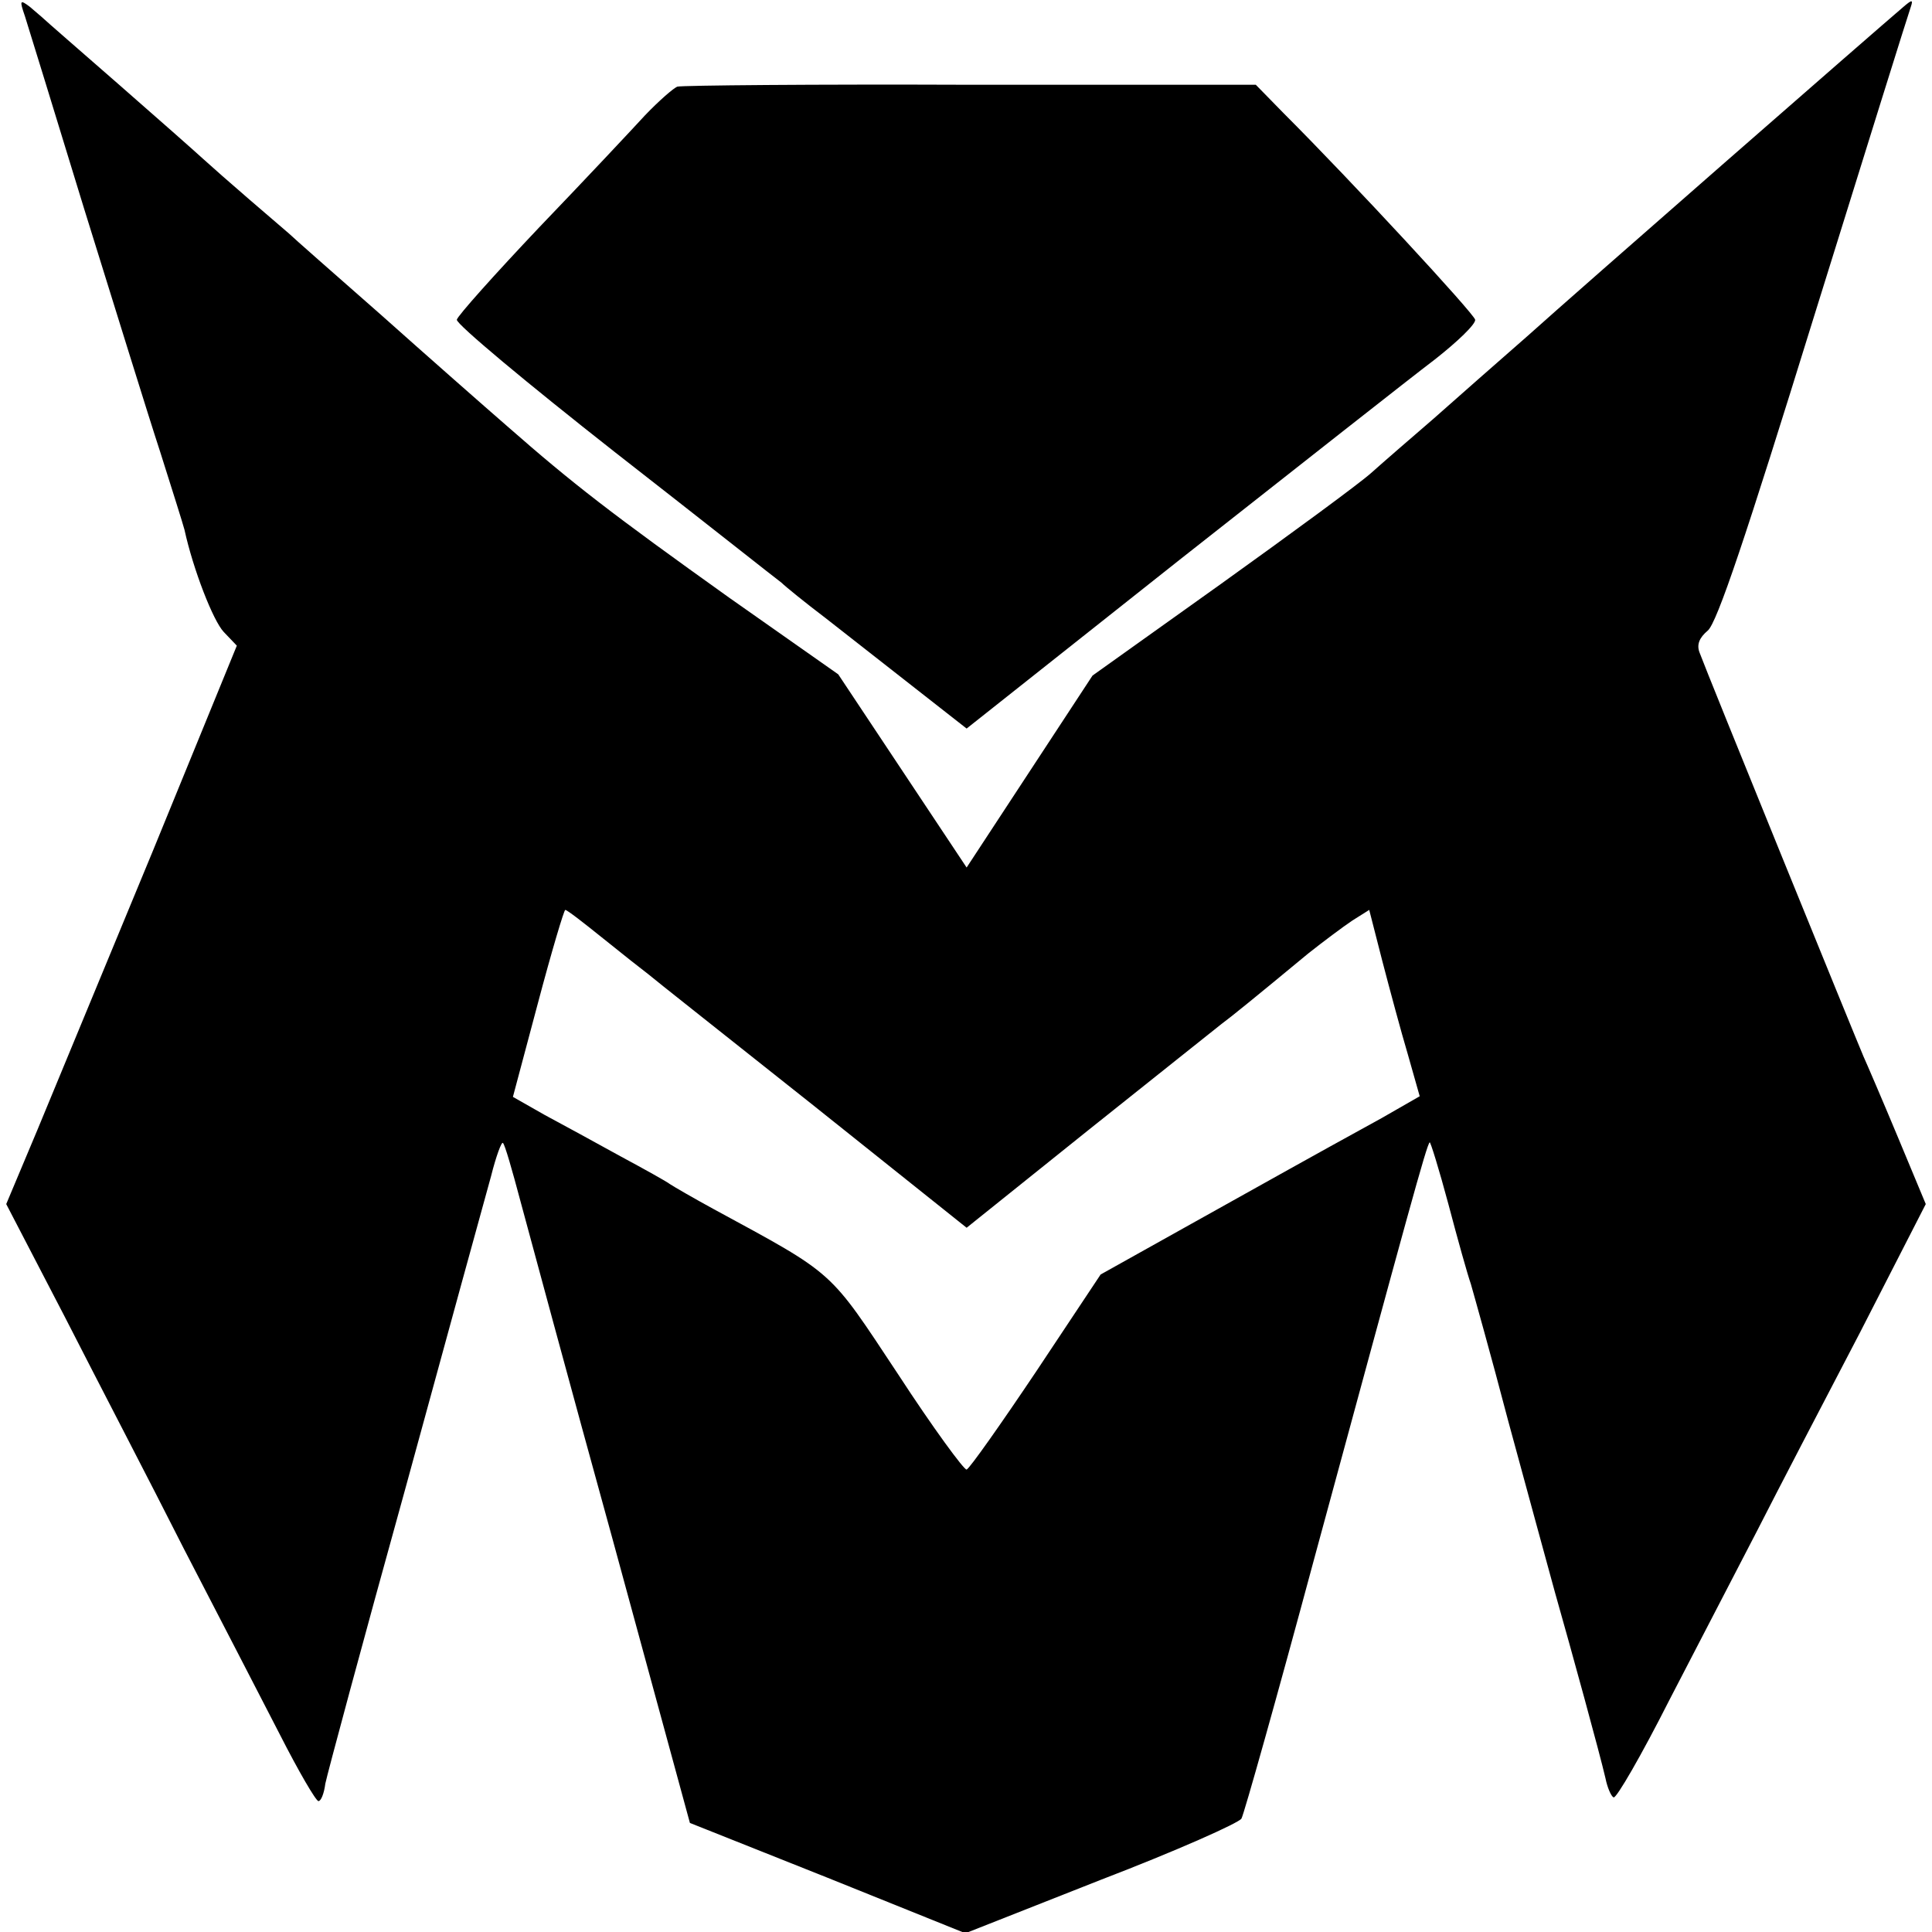
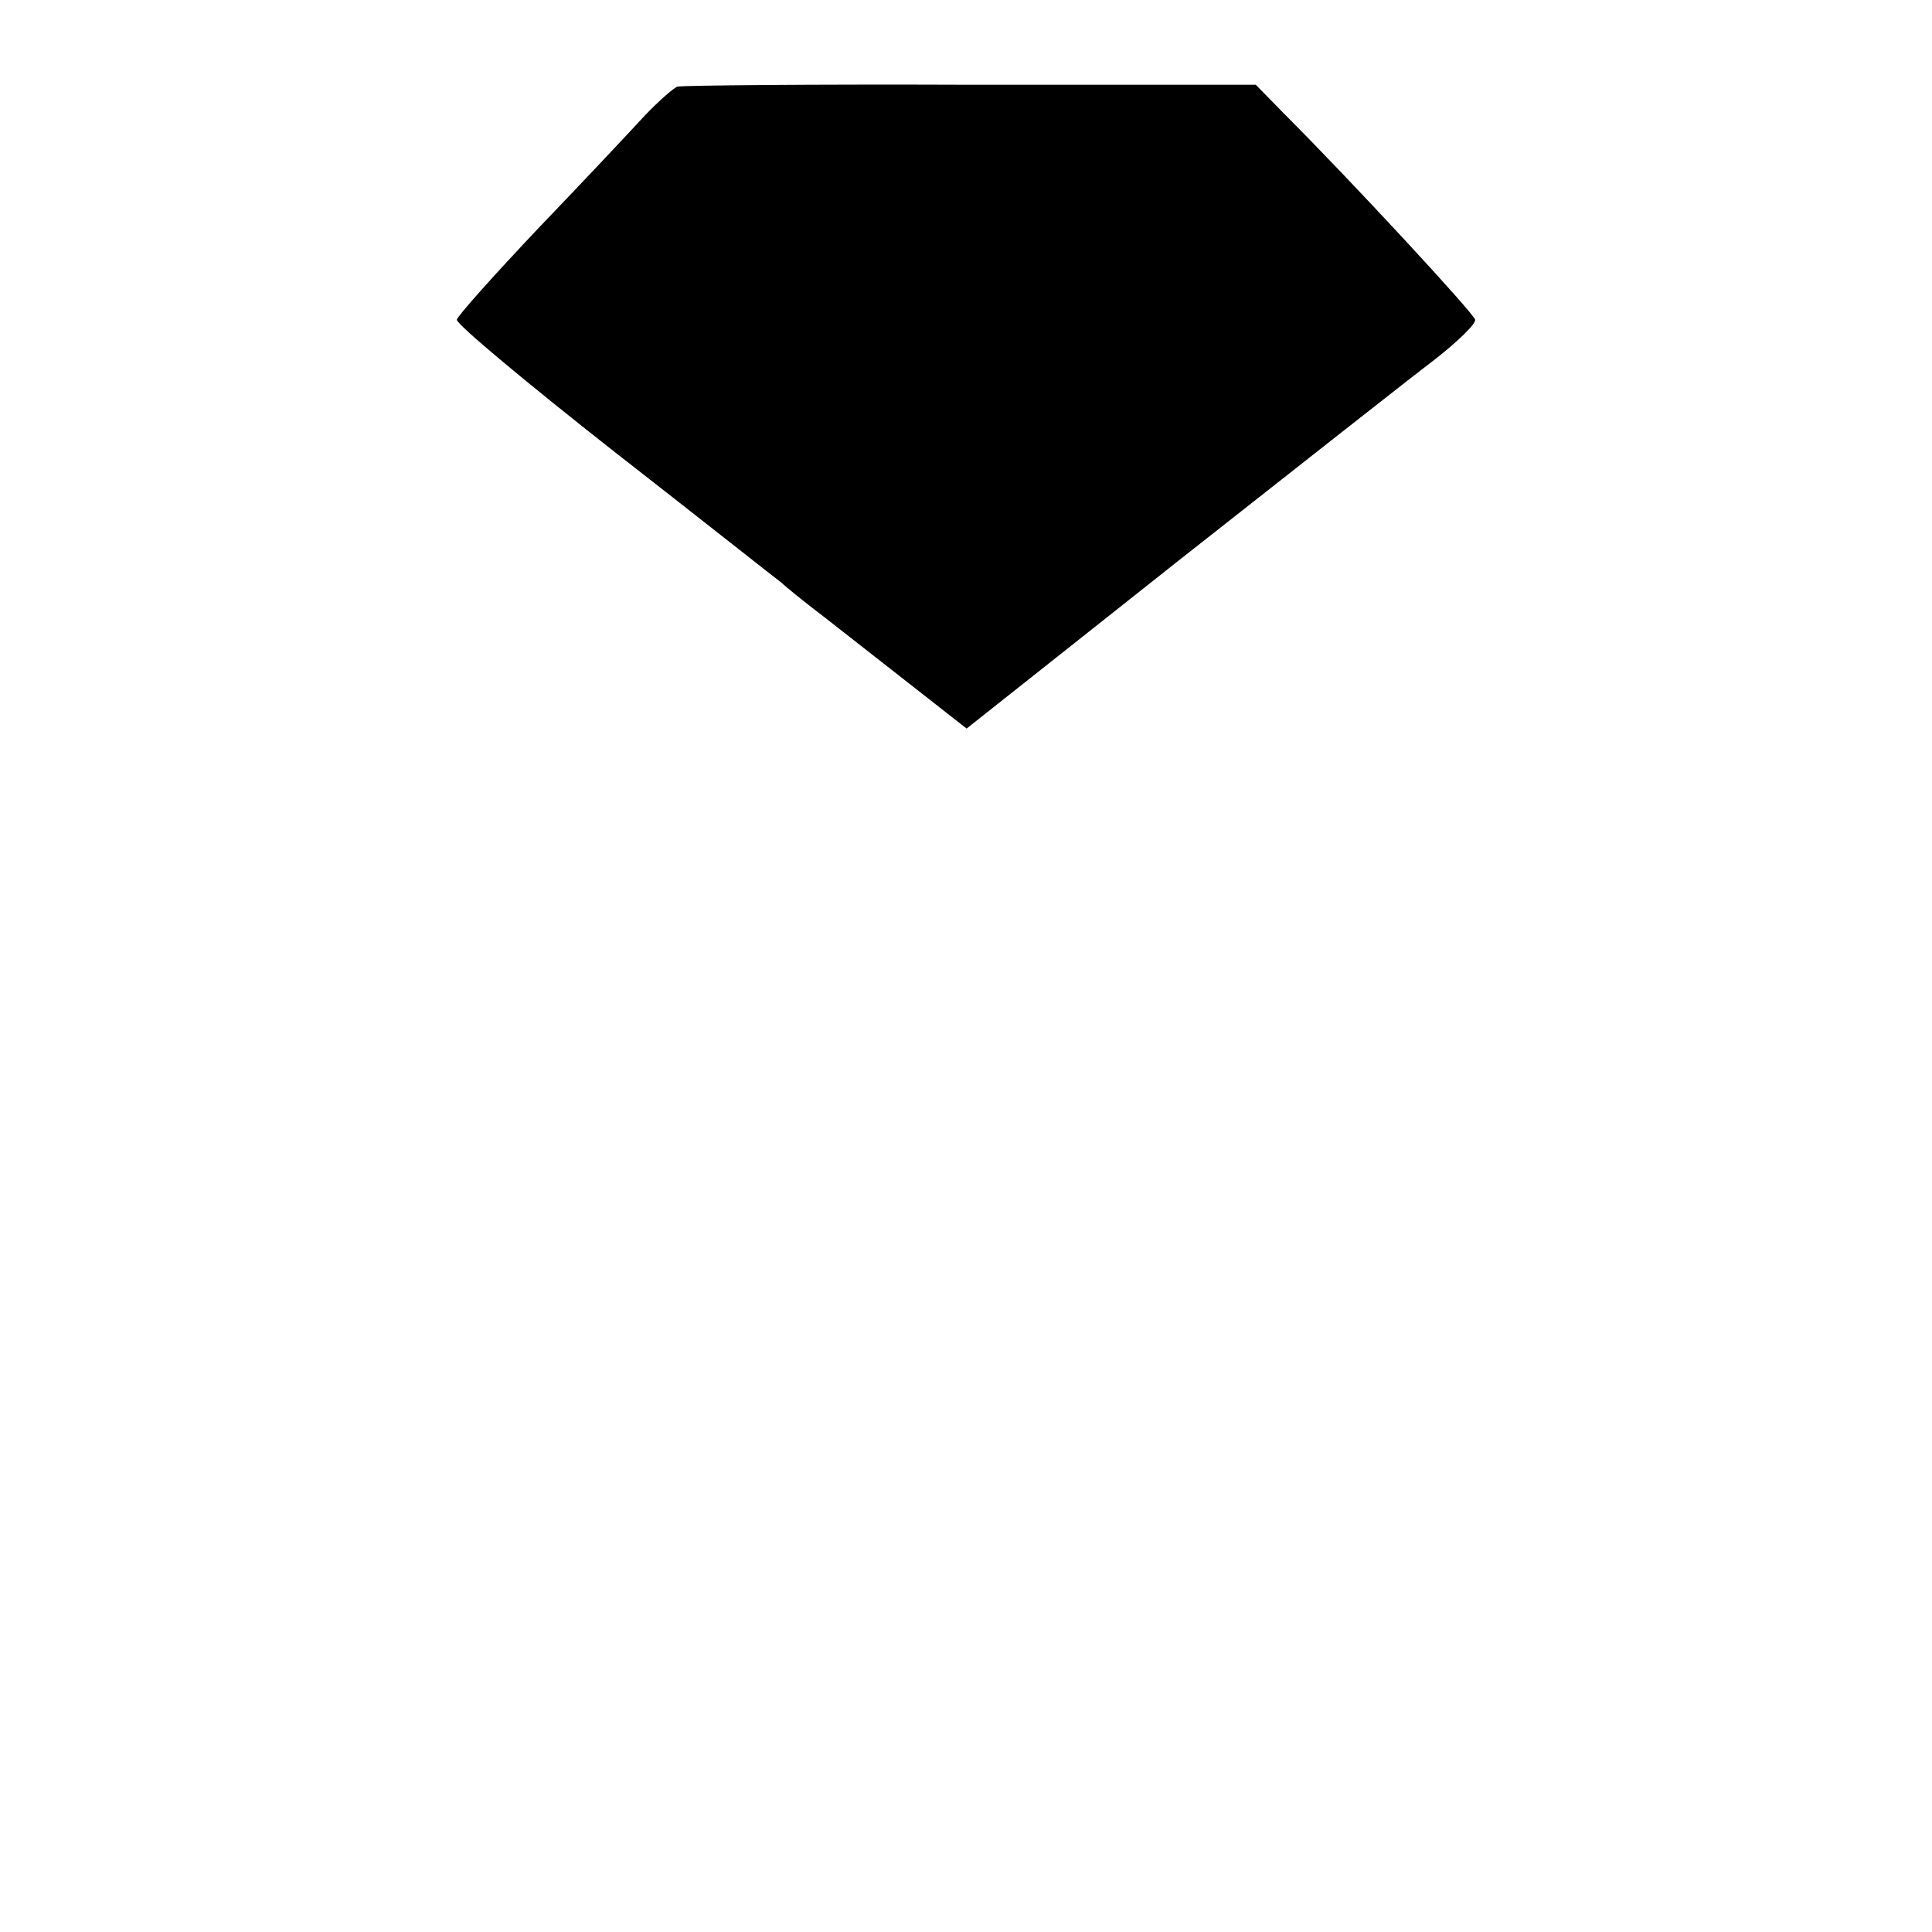
<svg xmlns="http://www.w3.org/2000/svg" version="1.0" width="310pt" height="310pt" viewBox="0 0 310 310" preserveAspectRatio="xMidYMid meet">
  <g transform="translate(0,310) scale(0.1,-0.1)" fill="#000000" stroke="none">
-     <path d="M40 3074 c5 -16 48 -155 95 -309 48 -154 102 -329 122 -390 19 -60 37 -117 39 -125 14 -64 46 -146 63 -164 l21 -22 -135 -330 c-75 -181 -158 -382 -185 -447 l-50 -119 94 -181 c51 -100 138 -267 191 -372 54 -104 123 -238 154 -298 30 -59 58 -107 62 -107 4 0 9 12 11 28 3 15 60 227 128 472 67 245 129 471 138 503 8 32 17 56 19 53 3 -2 15 -44 28 -93 13 -48 79 -293 148 -543 l124 -455 221 -88 221 -89 218 86 c120 46 221 91 225 98 4 7 57 195 117 418 151 556 180 663 185 667 1 2 15 -43 30 -99 15 -57 31 -114 36 -128 4 -14 32 -113 60 -220 29 -107 63 -231 75 -275 27 -95 72 -259 81 -298 3 -15 9 -29 13 -31 4 -3 45 68 90 157 46 89 110 212 141 272 31 61 105 203 164 316 l106 207 -45 108 c-25 60 -50 118 -55 129 -10 23 -253 620 -263 648 -5 13 0 24 13 35 15 12 62 153 170 502 83 267 153 491 156 499 4 12 2 12 -13 -1 -39 -33 -523 -456 -603 -528 -47 -41 -115 -101 -150 -132 -36 -31 -81 -70 -100 -87 -19 -17 -128 -97 -241 -178 l-206 -147 -101 -154 -101 -154 -103 155 -103 155 -175 123 c-189 135 -250 182 -356 275 -38 33 -130 114 -204 180 -74 65 -140 123 -146 129 -6 5 -35 30 -64 55 -29 25 -62 54 -74 65 -12 11 -73 65 -136 120 -63 55 -117 102 -120 105 -3 3 -13 11 -22 19 -16 12 -17 11 -8 -15z m928 -1480 c31 -25 64 -51 72 -57 8 -7 127 -101 263 -209 l248 -198 197 158 c108 86 203 162 212 169 15 11 52 41 139 113 24 19 56 43 71 53 l27 17 21 -82 c12 -46 30 -113 41 -150 l19 -67 -61 -35 c-131 -72 -166 -92 -306 -170 l-145 -81 -103 -155 c-57 -85 -107 -156 -112 -158 -4 -1 -54 67 -110 153 -112 169 -99 158 -296 265 -33 18 -64 36 -70 40 -5 4 -41 24 -80 45 -38 21 -93 51 -121 66 l-51 29 40 150 c22 83 42 150 44 150 3 0 30 -21 61 -46z" />
    <path d="M1087 2961 c-6 -2 -30 -23 -52 -46 -22 -24 -98 -105 -170 -180 -71 -75 -131 -142 -132 -148 -1 -7 113 -102 253 -212 141 -110 261 -205 268 -210 6 -6 38 -32 71 -57 33 -26 97 -76 143 -112 l83 -65 342 271 c188 148 372 293 409 321 37 29 66 57 65 64 -2 10 -197 221 -307 331 l-45 46 -458 0 c-251 1 -463 -1 -470 -3z" />
  </g>
</svg>